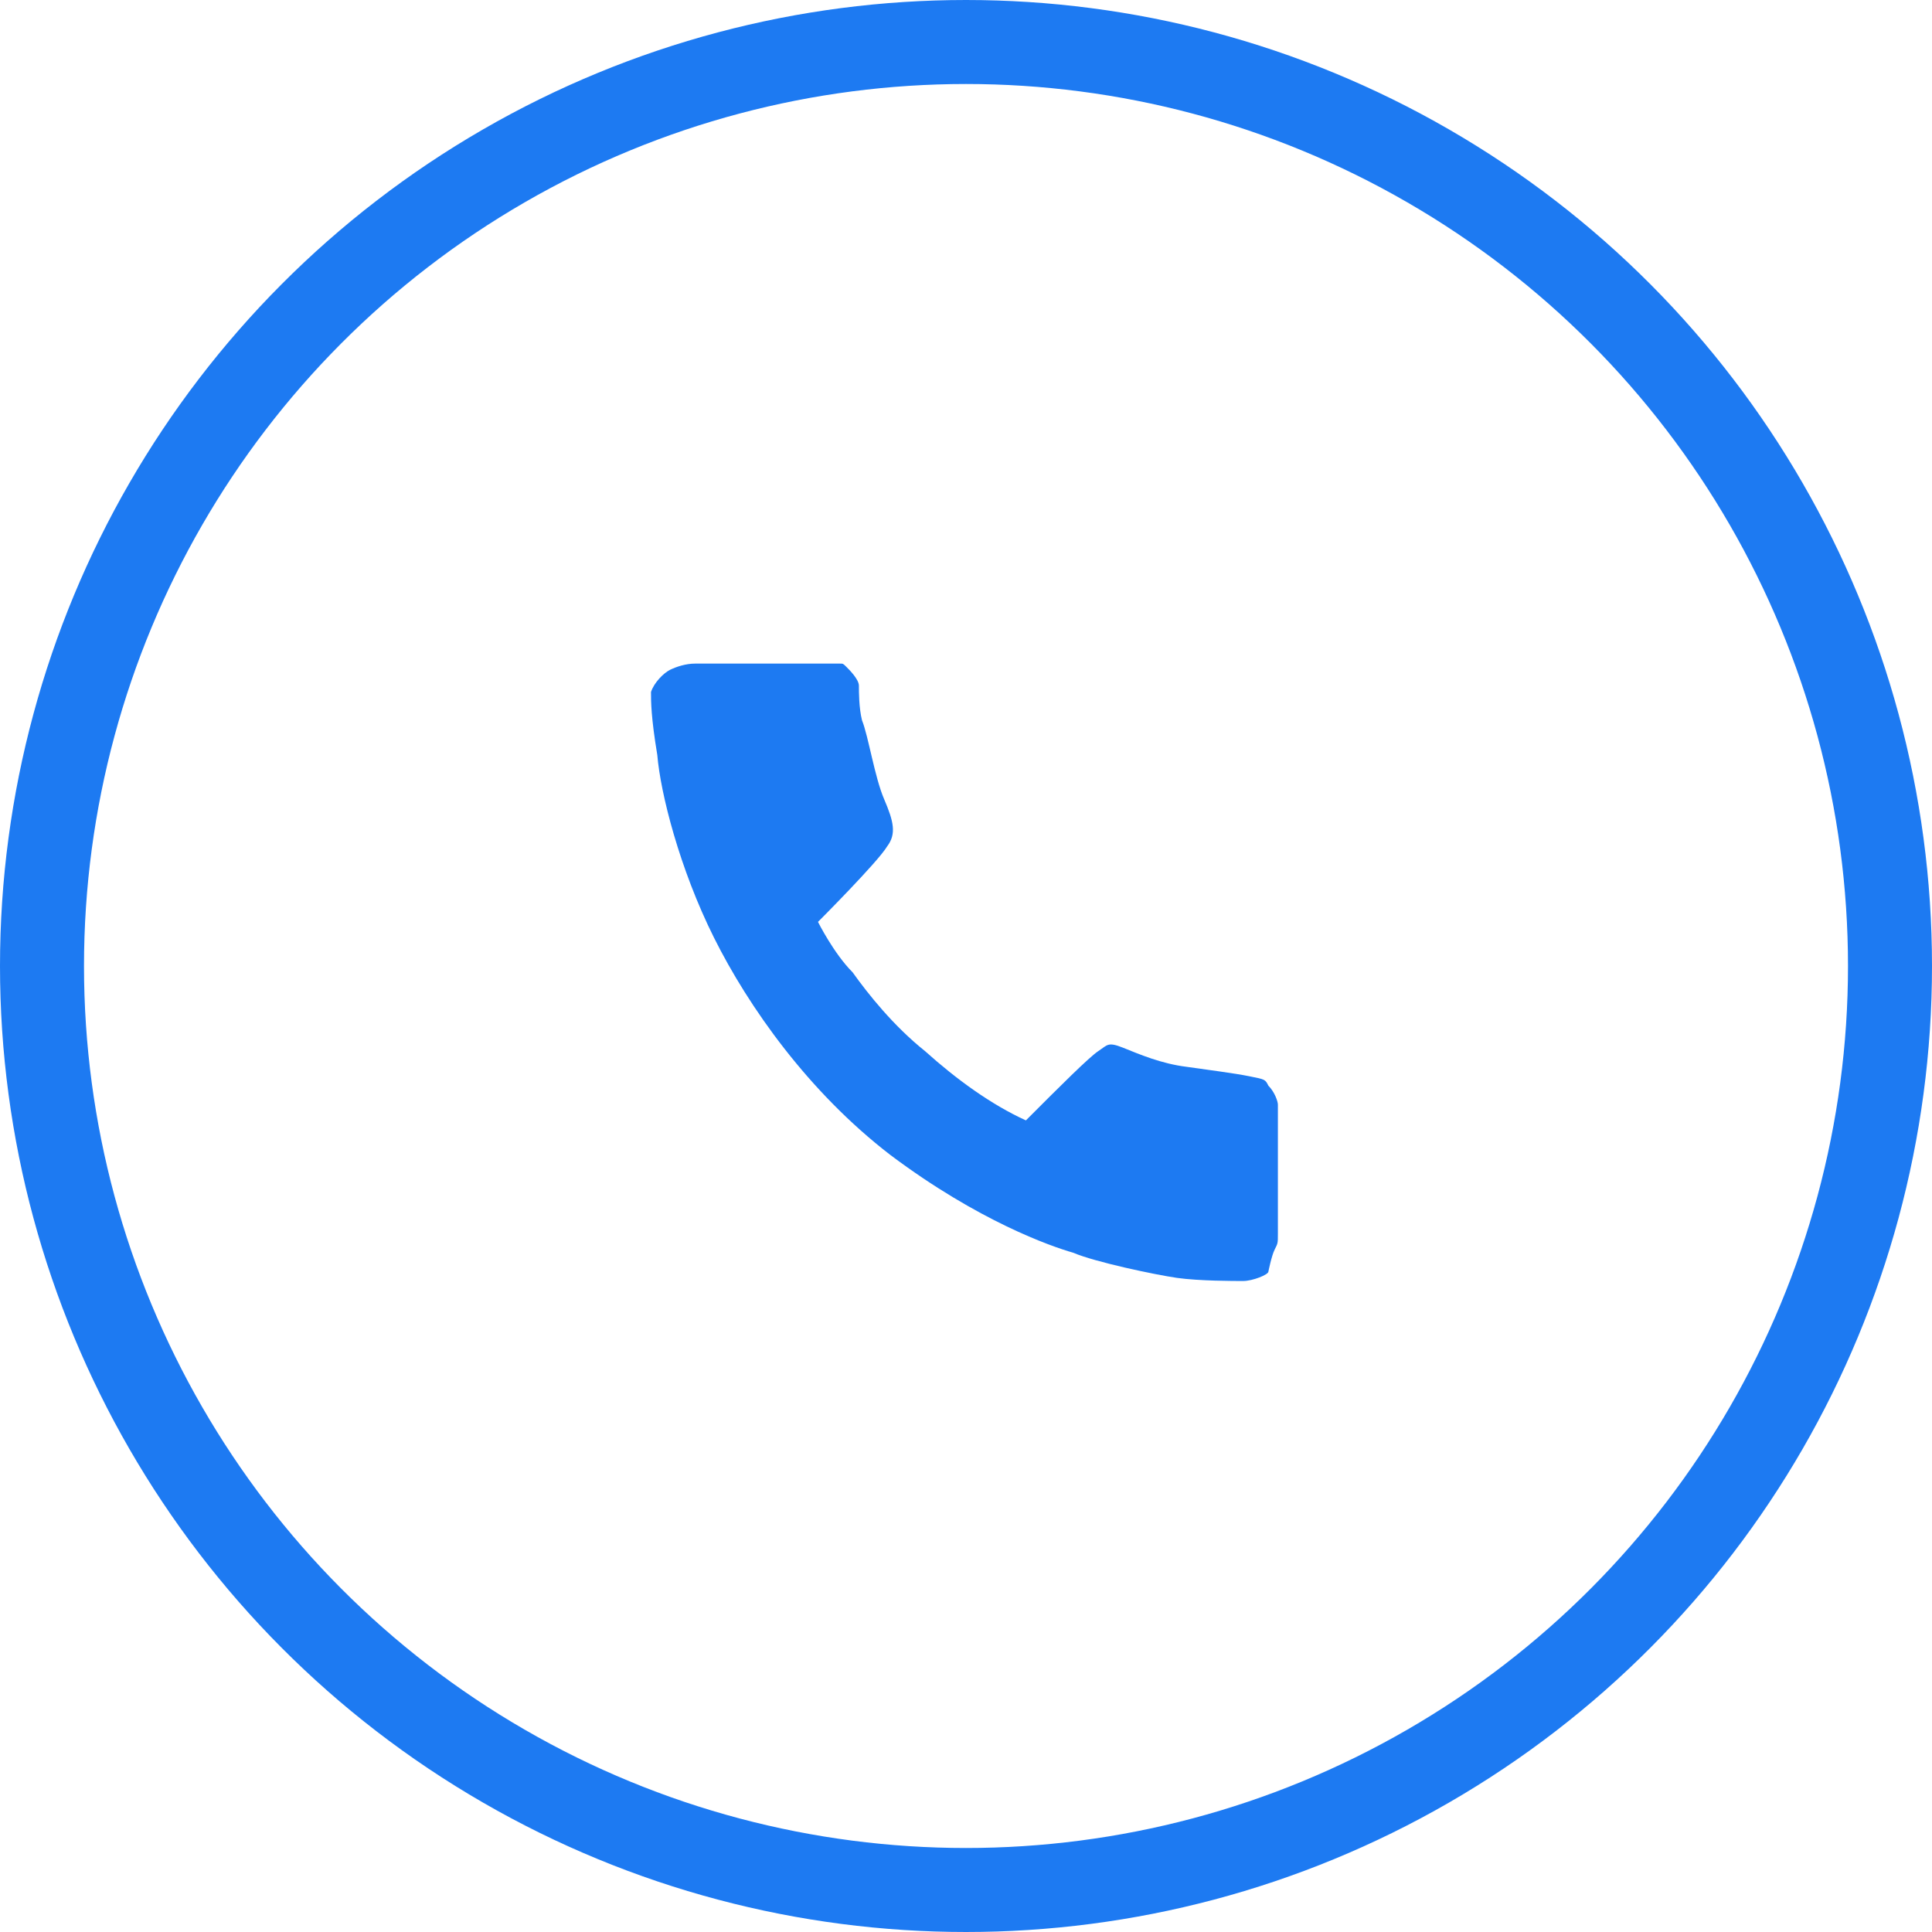
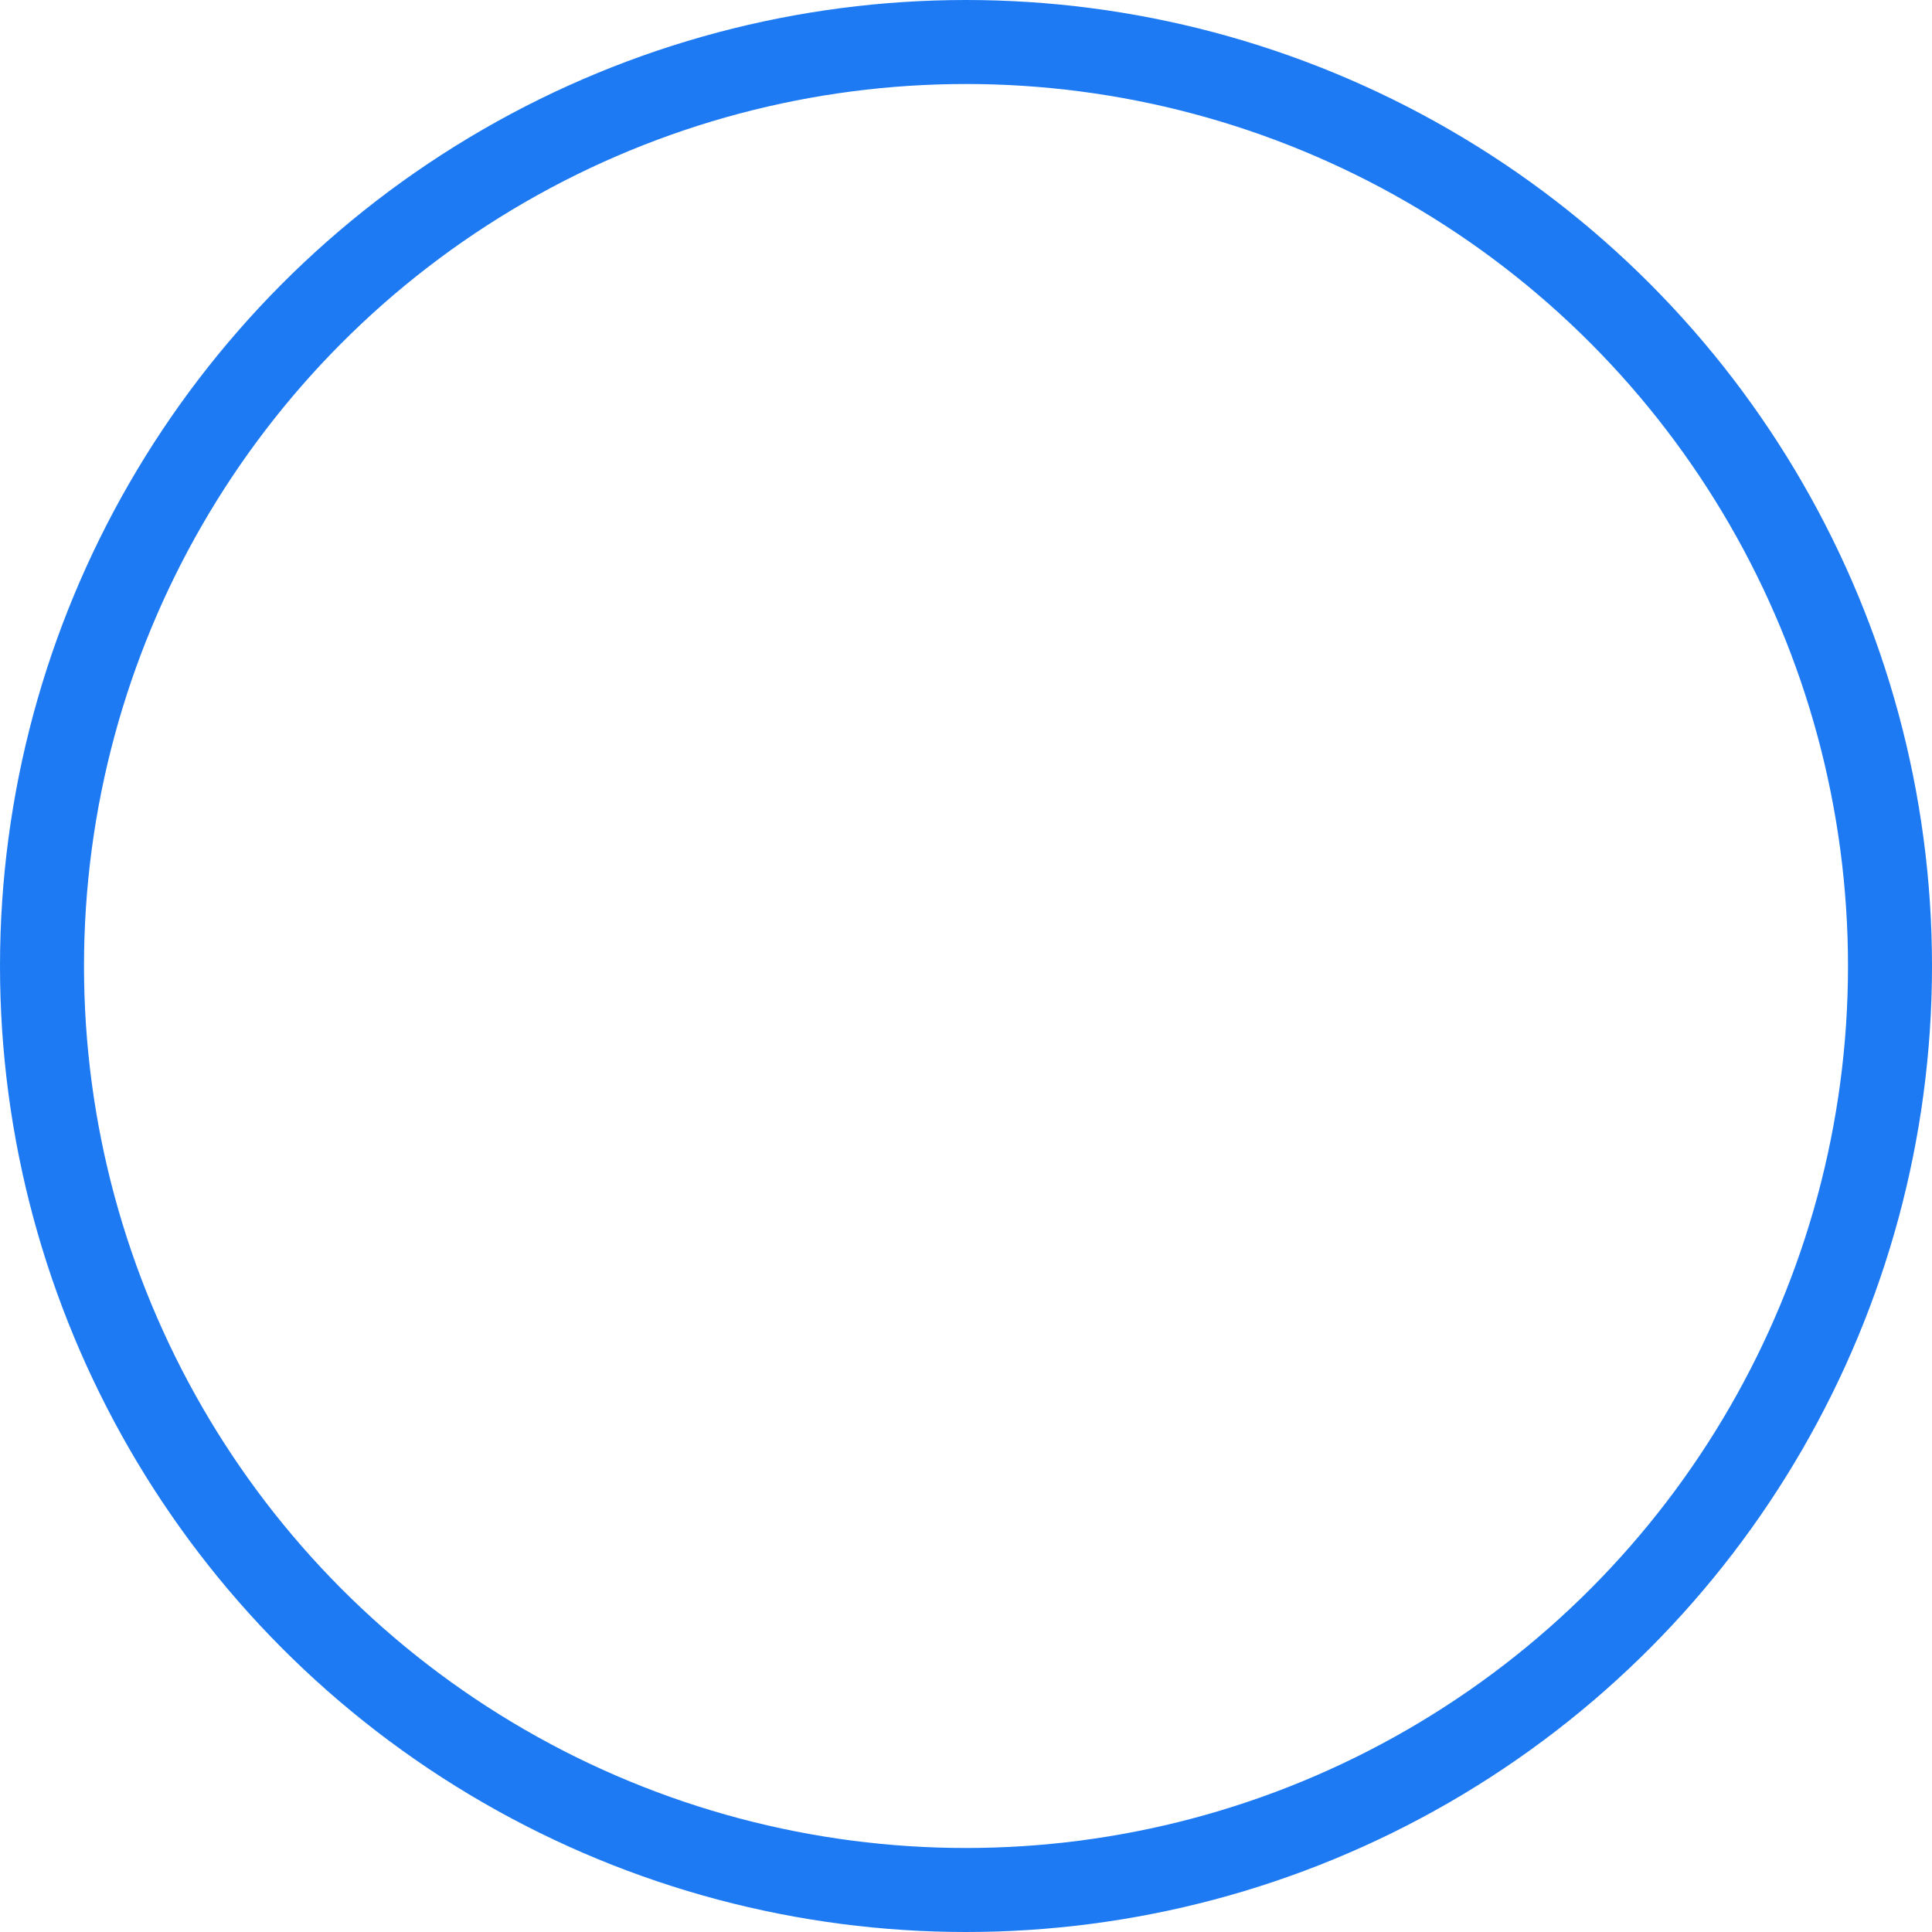
<svg xmlns="http://www.w3.org/2000/svg" width="23" height="23" viewBox="0 0 23 23" fill="none">
  <circle cx="11.5" cy="11.5" r="11" stroke="#1D7AF2" />
  <g clip-path="url(#clip0_105_750)">
-     <path d="M10 7.9C10.037 7.9 10.037 7.9 10.075 7.938C10.113 7.975 10.225 8.088 10.225 8.163C10.225 8.238 10.225 8.425 10.262 8.575C10.338 8.763 10.412 9.25 10.525 9.513C10.637 9.775 10.675 9.925 10.562 10.075C10.45 10.263 9.738 10.975 9.738 10.975C9.738 10.975 9.925 11.35 10.15 11.575C10.338 11.838 10.637 12.213 11.012 12.513C11.387 12.85 11.8 13.15 12.213 13.338C12.625 12.925 12.963 12.588 13.075 12.513C13.188 12.438 13.188 12.4 13.375 12.475C13.562 12.55 13.825 12.663 14.125 12.7C14.387 12.738 14.688 12.775 14.875 12.813C15.062 12.85 15.062 12.85 15.1 12.925C15.175 13 15.213 13.113 15.213 13.15C15.213 13.188 15.213 13.3 15.213 13.675C15.213 14.05 15.213 14.575 15.213 14.688C15.213 14.8 15.213 14.8 15.175 14.875C15.137 14.95 15.1 15.138 15.1 15.138C15.1 15.175 14.912 15.25 14.8 15.25C14.688 15.25 14.275 15.25 14.012 15.213C13.75 15.175 13.037 15.025 12.775 14.913C12.512 14.838 11.65 14.538 10.6 13.75C9.625 13 8.912 11.988 8.5 11.163C8.088 10.338 7.862 9.438 7.825 8.988C7.75 8.538 7.75 8.35 7.75 8.238C7.787 8.125 7.9 8.013 7.975 7.975C8.05 7.938 8.162 7.9 8.275 7.9C8.387 7.9 8.688 7.9 9.1 7.9C9.512 7.9 10 7.9 10 7.9Z" fill="#1D7AF2" />
-   </g>
+     </g>
  <defs>
    <clipPath id="clip0_105_750">
      <rect width="9" height="9" fill="white" transform="translate(7 7)" />
    </clipPath>
  </defs>
</svg>